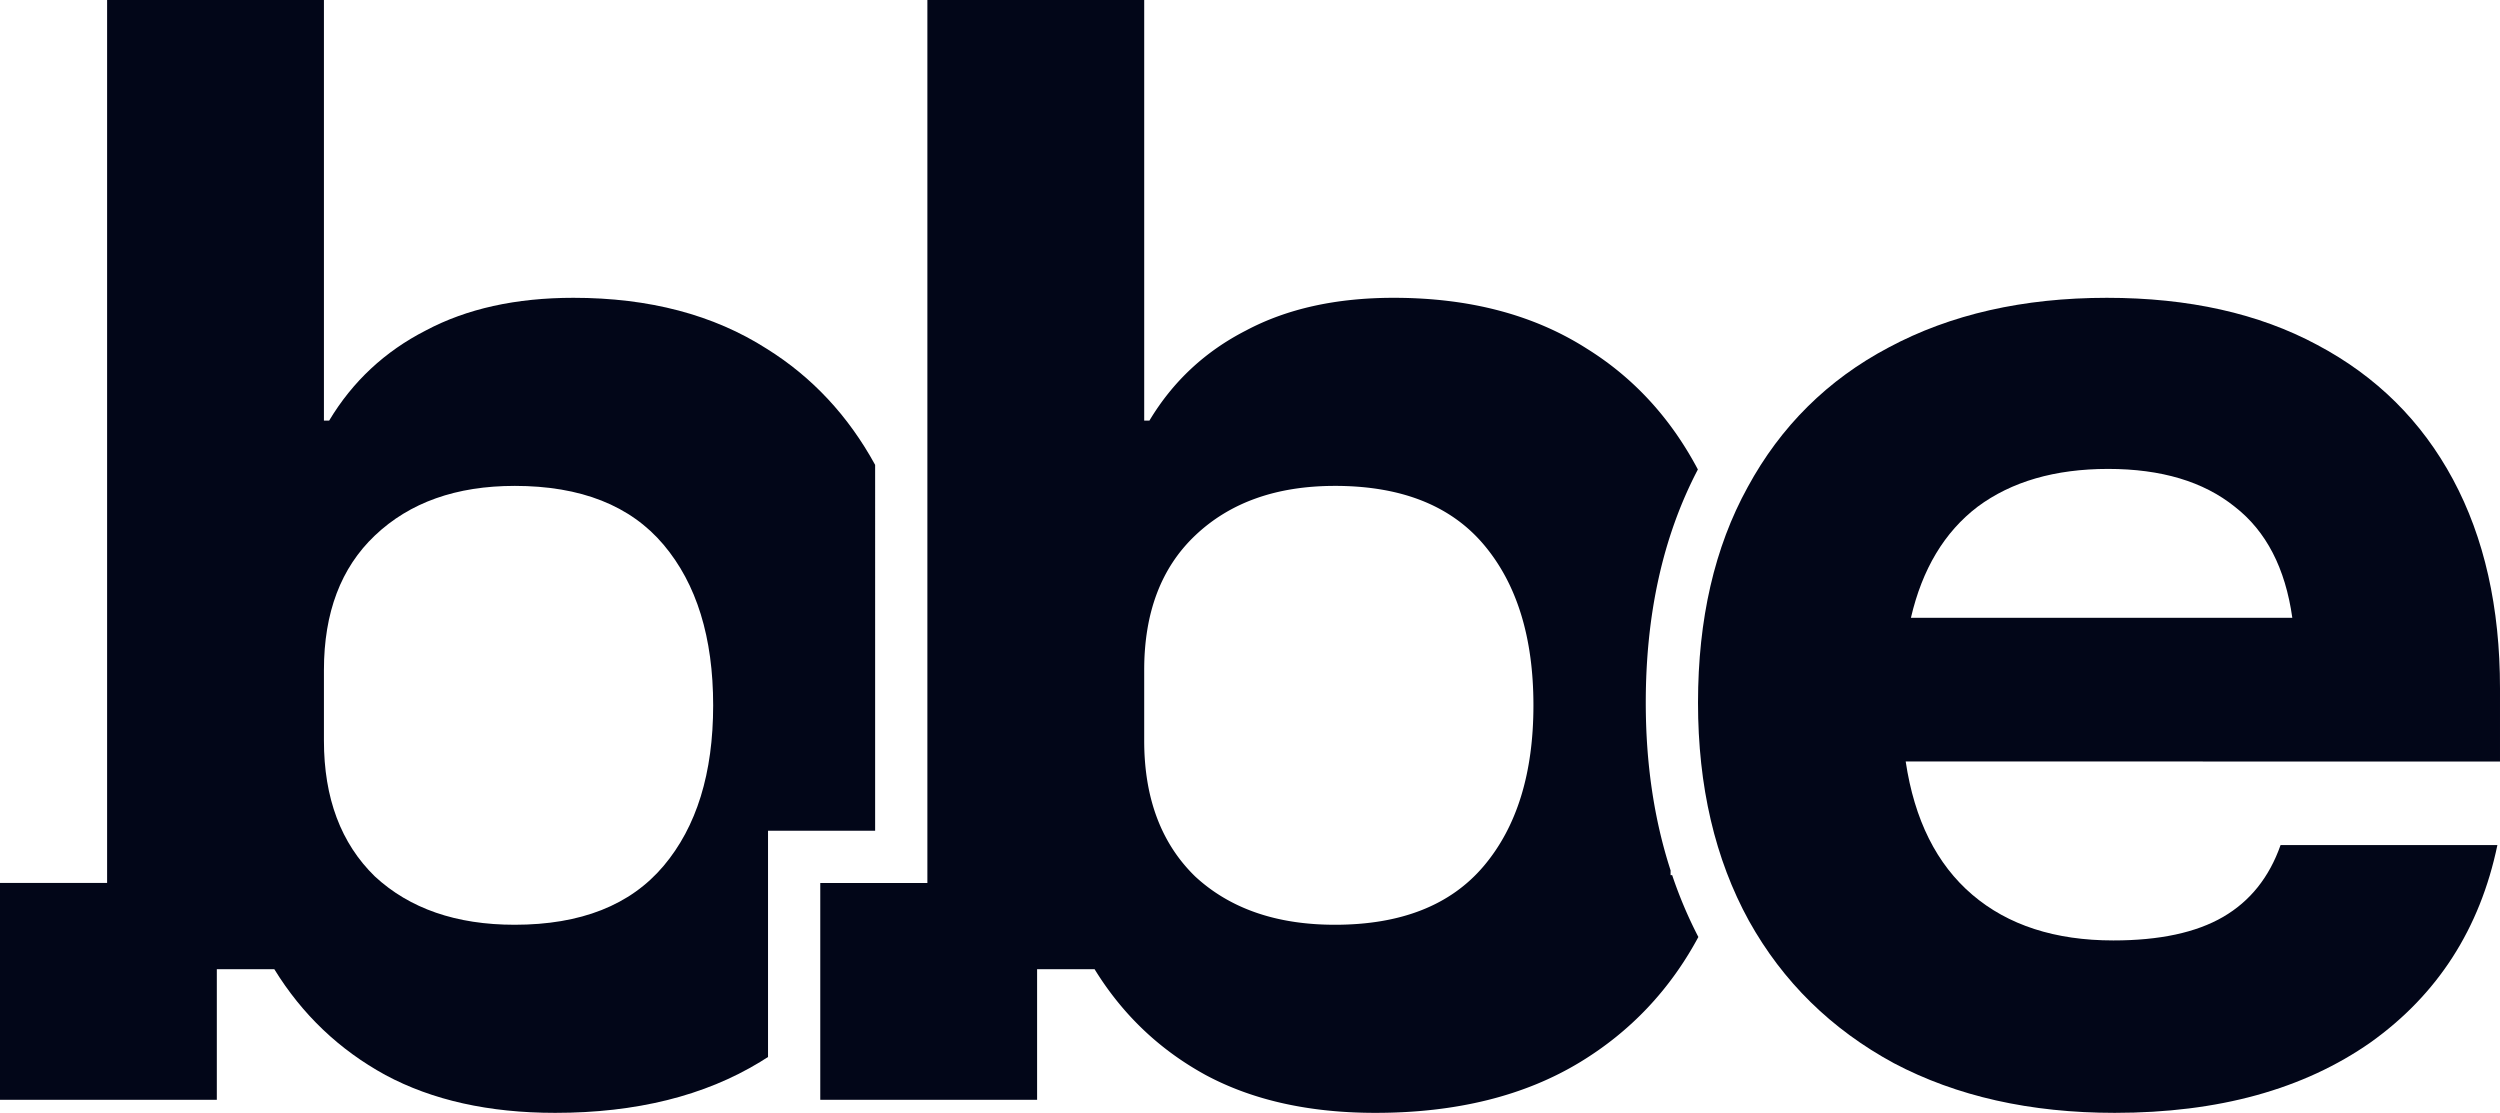
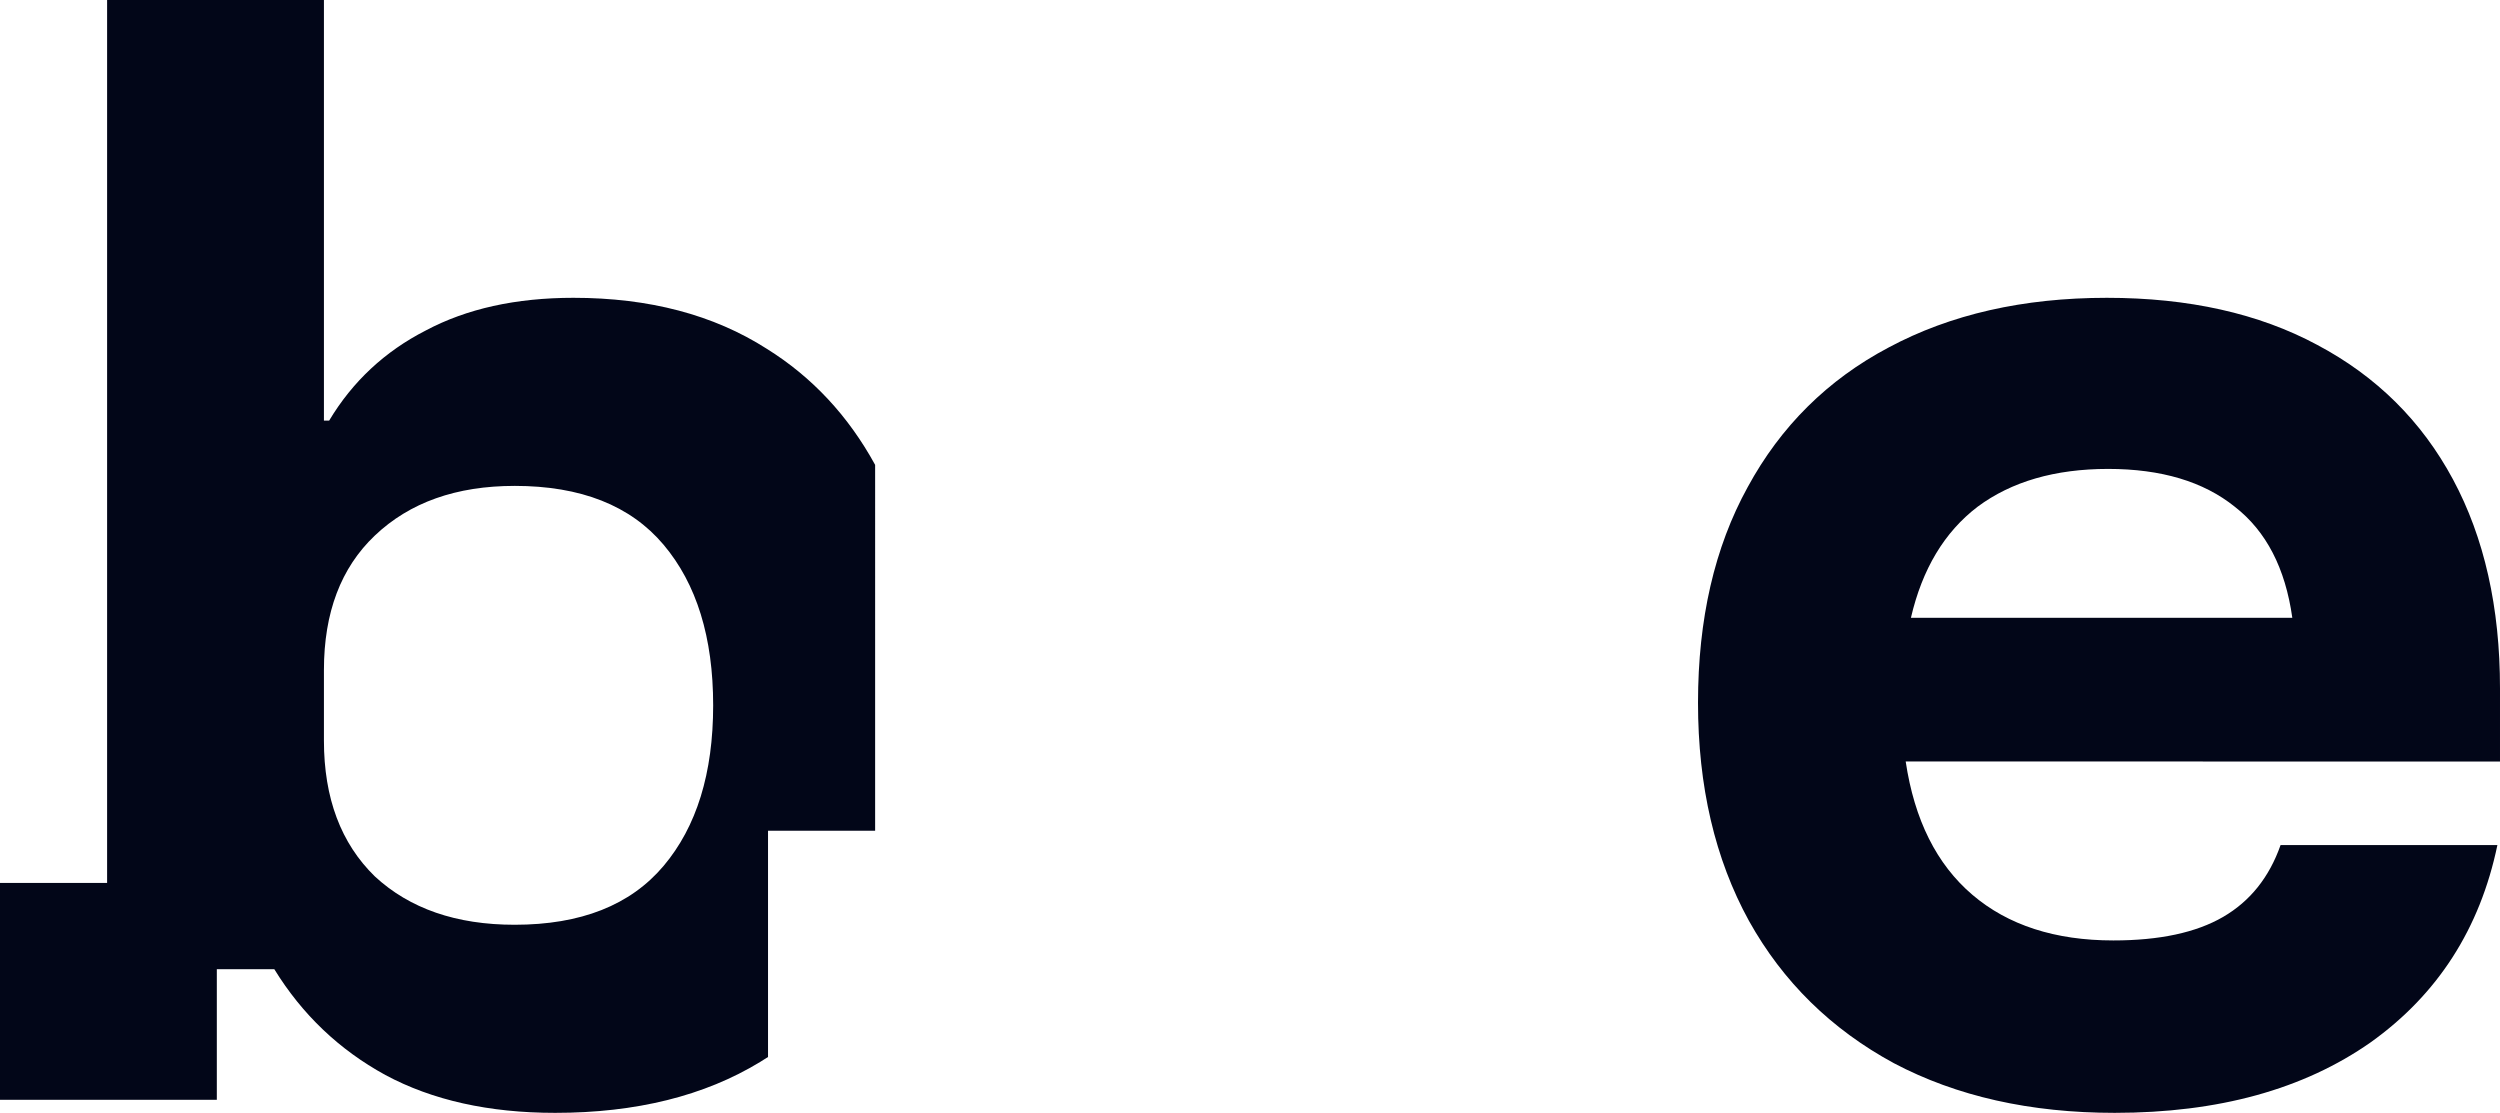
<svg xmlns="http://www.w3.org/2000/svg" width="957" height="426" fill="none" viewBox="0 0 957 426">
  <path fill="#020618" fill-rule="evenodd" d="M124 161h2c9-15 21.333-26.5 37-34.5 15.667-8.333 34.5-12.5 56.5-12.5 29 0 53.667 6.5 74 19.5 17.355 10.811 31.187 25.629 41.5 44.453V318h-41v86.615c-.988.64-1.988 1.268-3 1.885-21.333 13-47.5 19.5-78.5 19.5-25.333 0-47-4.833-65-14.5-17.667-9.667-31.833-23.167-42.5-40.5H83v50H0v-83h41V0h83v161Zm73 25c-22.333 0-40.167 6.333-53.5 19-13 12.333-19.5 29.5-19.5 51.5v27c0 22 6.5 39.333 19.5 52 13.333 12.333 31.167 18.5 53.5 18.5 25.333 0 44.333-7.5 57-22.5 12.667-15 19-35.5 19-61.5s-6.333-46.5-19-61.5-31.667-22.5-57-22.5Z" clip-rule="evenodd" />
-   <path fill="#020618" fill-rule="evenodd" d="M438 161h2c9-15 21.333-26.5 37-34.5 15.667-8.333 34.5-12.5 56.5-12.5 29 0 53.667 6.5 74 19.5 17.891 11.145 32.039 26.549 42.446 46.211C636.386 205.604 630 235.595 630 269c0 22.977 3.096 44.433 9.5 64.175V335h.604a167.37 167.37 0 0 0 10.028 23.682c-10.837 20.147-25.88 36.086-45.132 47.818-21.333 13-47.5 19.5-78.5 19.5-25.333 0-47-4.833-65-14.5-17.667-9.667-31.833-23.167-42.5-40.5h-22v50h-83v-83h41V0h83v161Zm73 25c-22.333 0-40.167 6.333-53.5 19-13 12.333-19.5 29.5-19.5 51.5v27c0 22 6.5 39.333 19.5 52 13.333 12.333 31.167 18.5 53.5 18.5 25.333 0 44.333-7.5 57-22.5 12.667-15 19-35.5 19-61.5s-6.333-46.5-19-61.5-31.667-22.5-57-22.5Z" clip-rule="evenodd" />
  <path fill="#020618" d="M809.5 426c-32.333 0-60.5-6.333-84.5-19-24-13-42.5-31.167-55.5-54.5-13-23.667-19.5-51.5-19.5-83.5s6.333-59.5 19-82.5c12.667-23.333 30.667-41.167 54-53.5 23.667-12.667 51.5-19 83.5-19 31.333 0 58.167 6 80.5 18 22.667 12 40 29.167 52 51.5s18 49 18 80v28H729.5c3.333 22.333 11.833 39.333 25.5 51 13.667 11.667 31.667 17.5 54 17.5 17.667 0 31.667-3 42-9 10.333-6 17.667-15.167 22-27.5h83c-6.667 32-22.833 57.167-48.5 75.5-25.667 18-58.333 27-98 27Zm-78-189.5h146c-2.667-19-10-33.167-22-42.5-12-9.667-28.167-14.5-48.5-14.5s-37 4.833-50 14.5c-12.667 9.667-21.167 23.833-25.5 42.5Z" />
</svg>